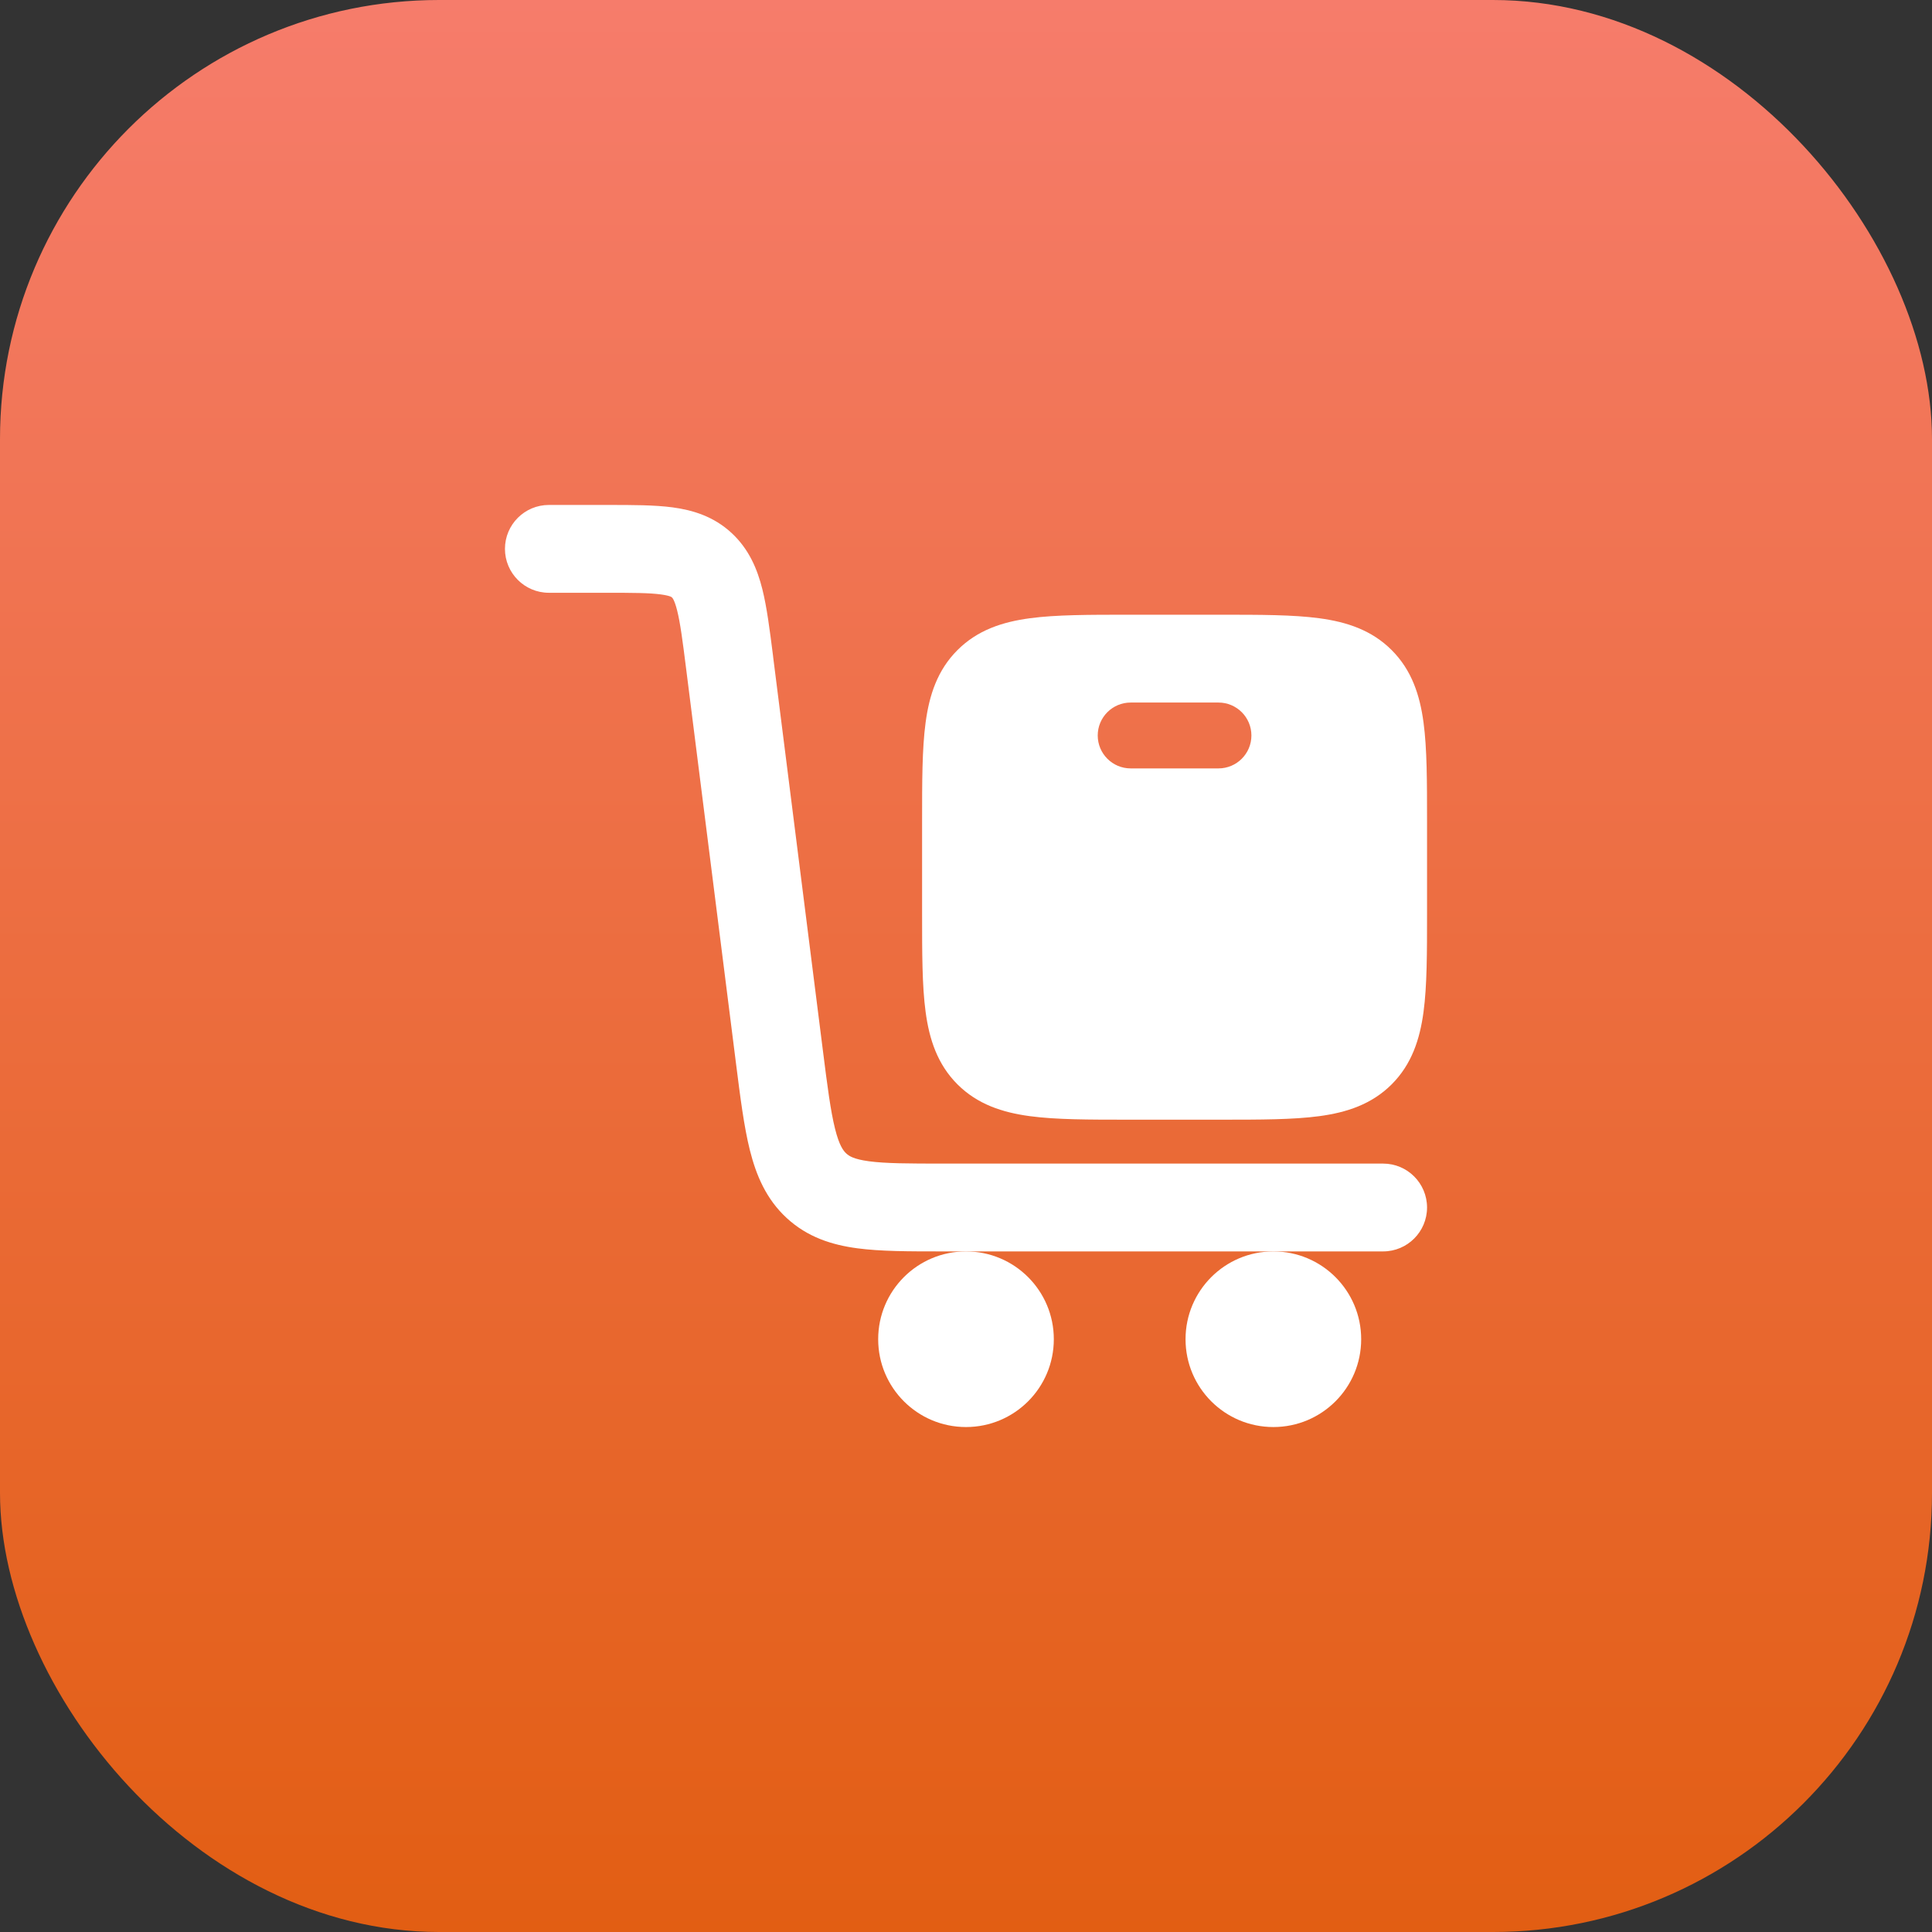
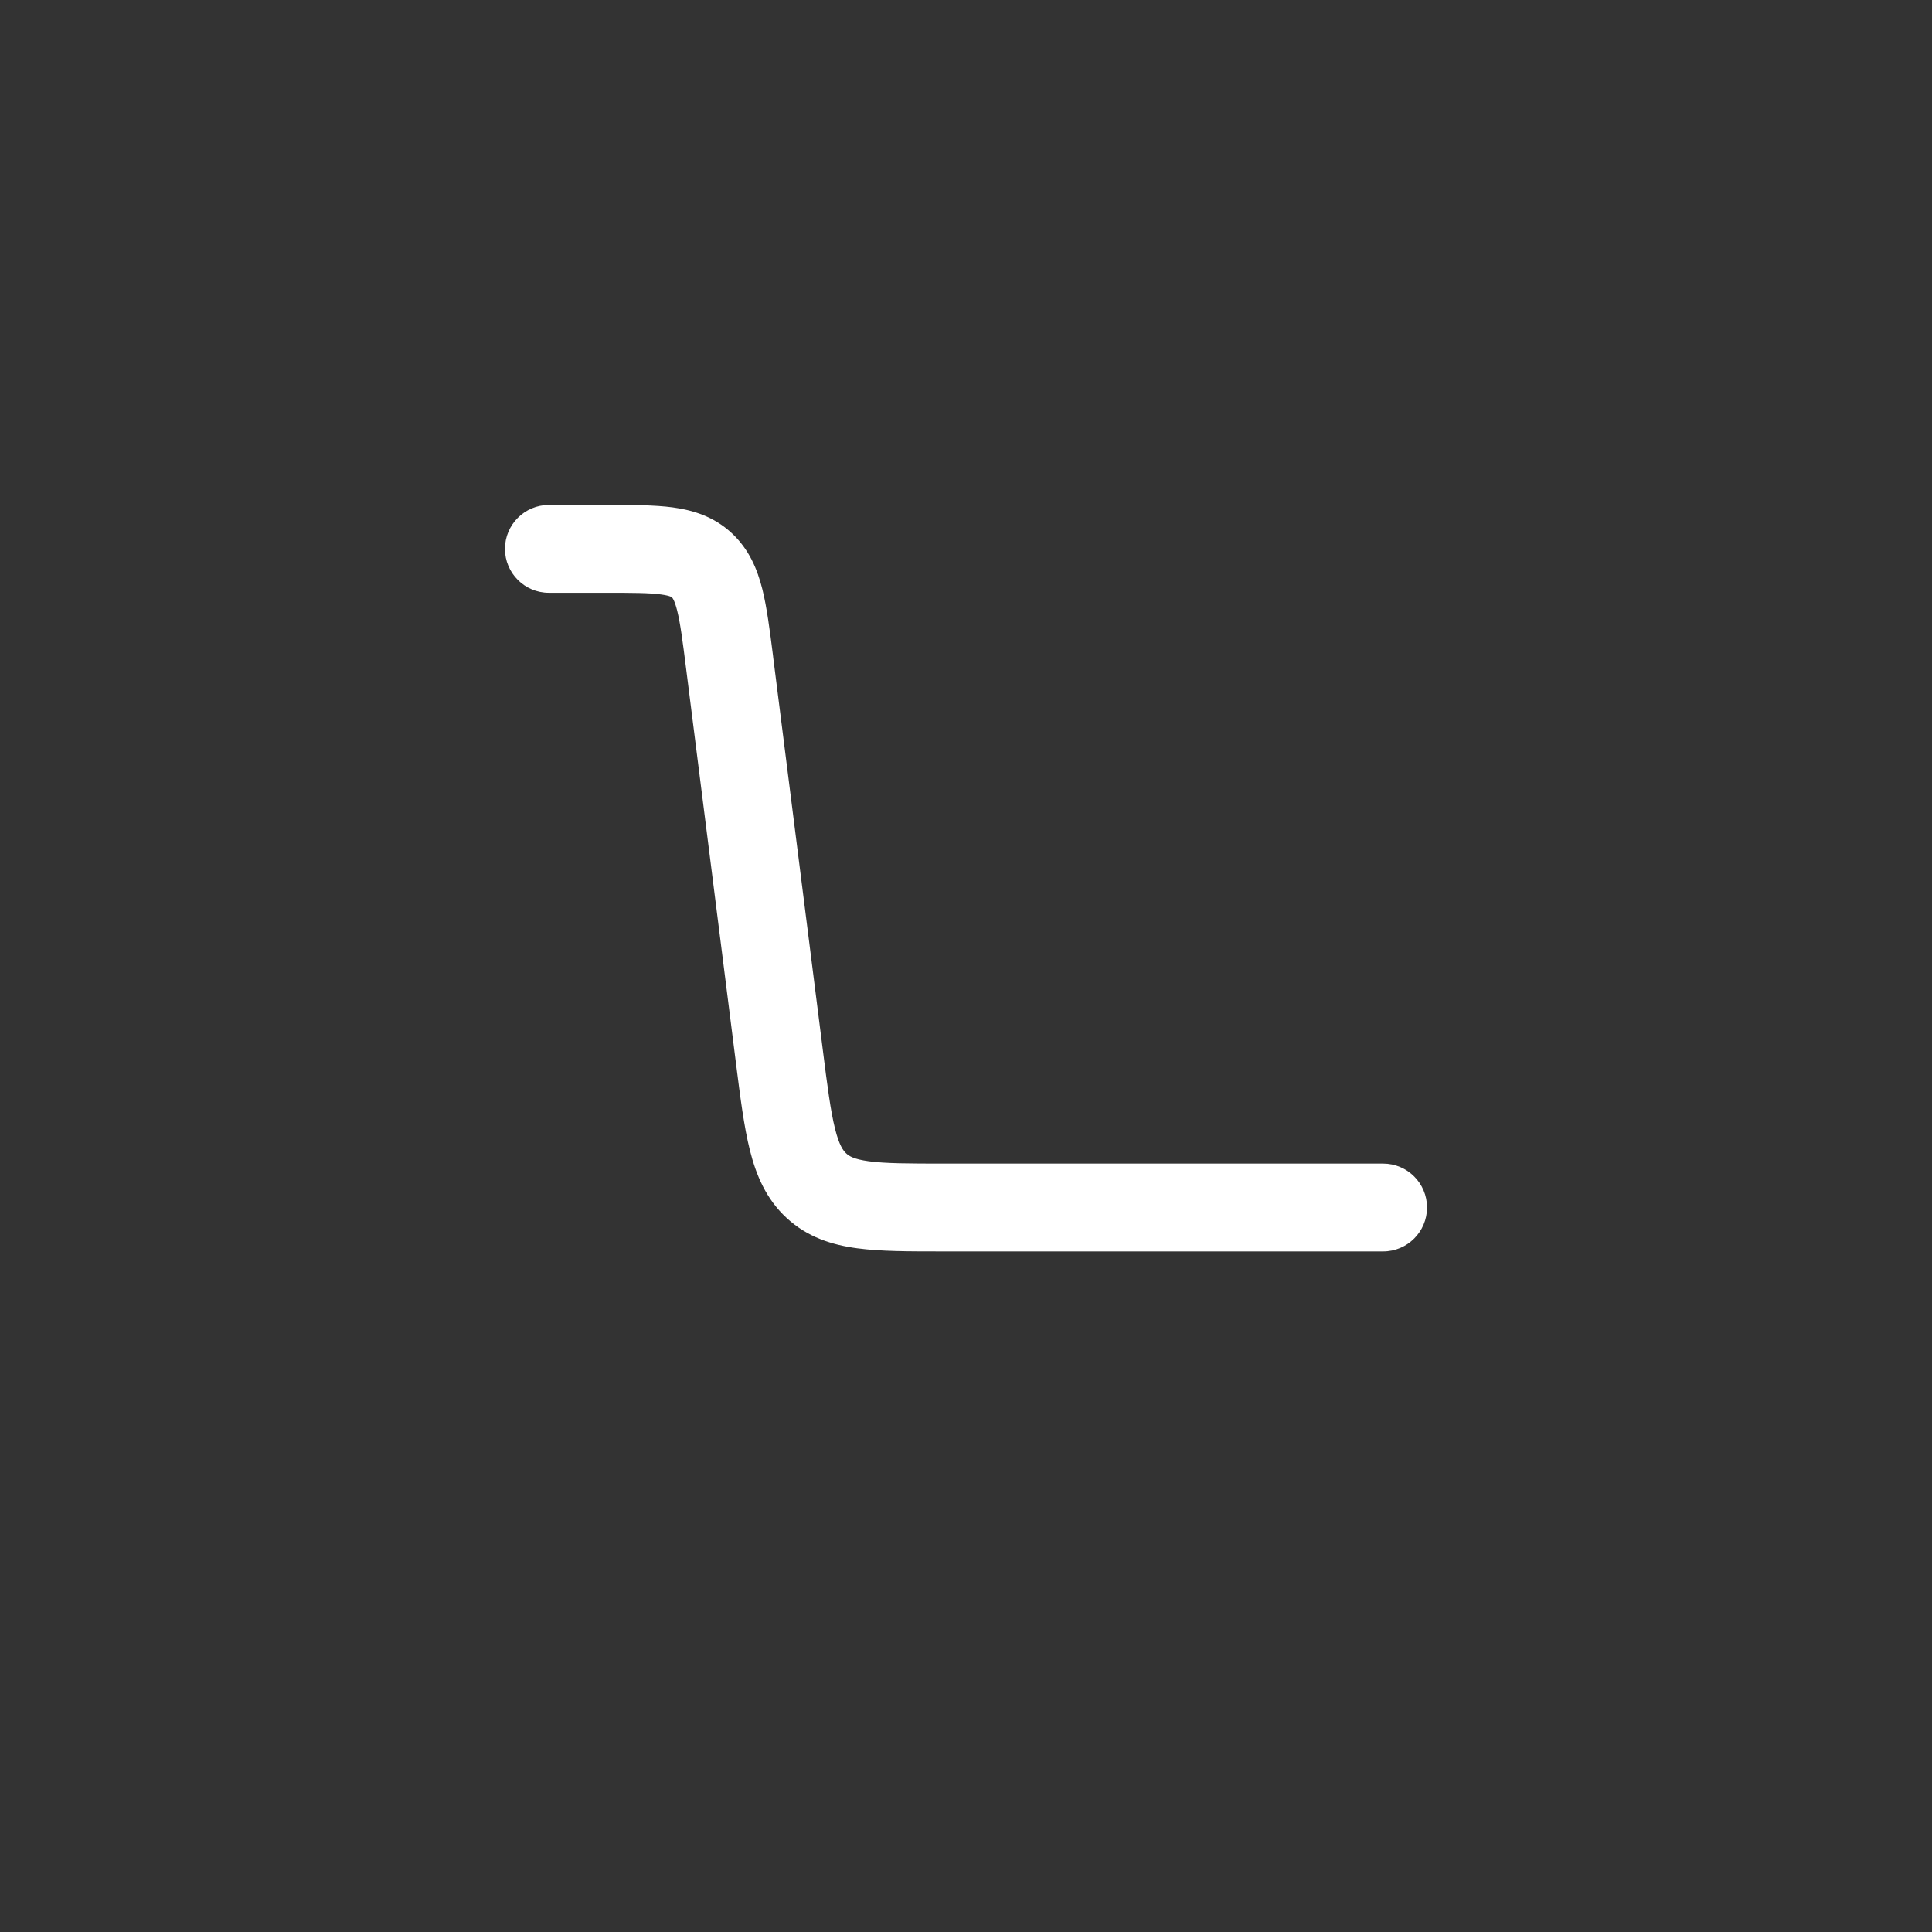
<svg xmlns="http://www.w3.org/2000/svg" width="44" height="44" viewBox="0 0 44 44" fill="none">
  <rect x="0" y="0" width="44" height="44" fill="#333333" stroke="none" />
-   <rect width="44" height="44" rx="10" fill="url(#paint0_linear_20868_8543)" />
  <path fill-rule="evenodd" clip-rule="evenodd" d="M15.052 13.538C14.787 13.502 14.422 13.5 13.801 13.5H12.5C11.948 13.5 11.5 13.052 11.5 12.5C11.5 11.948 11.948 11.5 12.5 11.5H13.801C13.82 11.5 13.84 11.5 13.859 11.5C14.402 11.5 14.904 11.5 15.318 11.555C15.779 11.617 16.253 11.761 16.66 12.137C17.061 12.508 17.249 12.967 17.362 13.418C17.466 13.834 17.531 14.35 17.604 14.924C17.606 14.942 17.608 14.96 17.61 14.978L18.738 23.903C18.845 24.755 18.917 25.305 19.018 25.708C19.113 26.088 19.206 26.208 19.274 26.27C19.335 26.327 19.442 26.4 19.789 26.447C20.17 26.498 20.684 26.5 21.502 26.5H31.5C32.052 26.5 32.5 26.948 32.5 27.5C32.5 28.052 32.052 28.5 31.5 28.5H21.44C20.703 28.5 20.053 28.5 19.524 28.429C18.947 28.352 18.39 28.177 17.916 27.739C17.448 27.307 17.221 26.765 17.078 26.195C16.944 25.66 16.859 24.989 16.761 24.212L15.626 15.229C15.545 14.584 15.493 14.189 15.422 13.905C15.358 13.649 15.306 13.608 15.303 13.606C15.303 13.606 15.303 13.606 15.303 13.606C15.297 13.601 15.291 13.595 15.267 13.585C15.236 13.573 15.173 13.554 15.052 13.538Z" fill="white" />
-   <path d="M20 30.5C20 29.395 20.895 28.5 22 28.5C23.105 28.5 24 29.395 24 30.5C24 31.605 23.105 32.5 22 32.5C20.895 32.5 20 31.605 20 30.5Z" fill="white" />
-   <path d="M27 30.5C27 29.395 27.895 28.5 29 28.5C30.105 28.5 31 29.395 31 30.5C31 31.605 30.105 32.5 29 32.5C27.895 32.5 27 31.605 27 30.5Z" fill="white" />
-   <path fill-rule="evenodd" clip-rule="evenodd" d="M30.044 14.08C29.45 14 28.701 14 27.802 14H25.698C24.799 14 24.05 14 23.456 14.08C22.828 14.164 22.261 14.35 21.805 14.806C21.35 15.261 21.164 15.828 21.08 16.456C21 17.05 21 17.799 21 18.698V20.802C21 21.7 21 22.45 21.08 23.044C21.164 23.672 21.35 24.239 21.805 24.695C22.261 25.15 22.828 25.336 23.456 25.42C24.05 25.5 24.799 25.5 25.698 25.5H27.802C28.7 25.5 29.45 25.5 30.044 25.42C30.672 25.336 31.239 25.15 31.695 24.695C32.15 24.239 32.336 23.672 32.42 23.044C32.5 22.45 32.5 21.701 32.5 20.802V18.698C32.5 17.799 32.5 17.05 32.42 16.456C32.336 15.828 32.15 15.261 31.695 14.806C31.239 14.35 30.672 14.164 30.044 14.08ZM25.75 16C25.336 16 25 16.336 25 16.75C25 17.164 25.336 17.5 25.75 17.5H27.75C28.164 17.5 28.5 17.164 28.5 16.75C28.5 16.336 28.164 16 27.75 16H25.75Z" fill="white" />
  <defs>
    <linearGradient id="paint0_linear_20868_8543" x1="22" y1="0" x2="22" y2="44" gradientUnits="userSpaceOnUse">
      <stop stop-color="#F67C6B" />
      <stop offset="1" stop-color="#E25E13" />
    </linearGradient>
  </defs>
</svg>